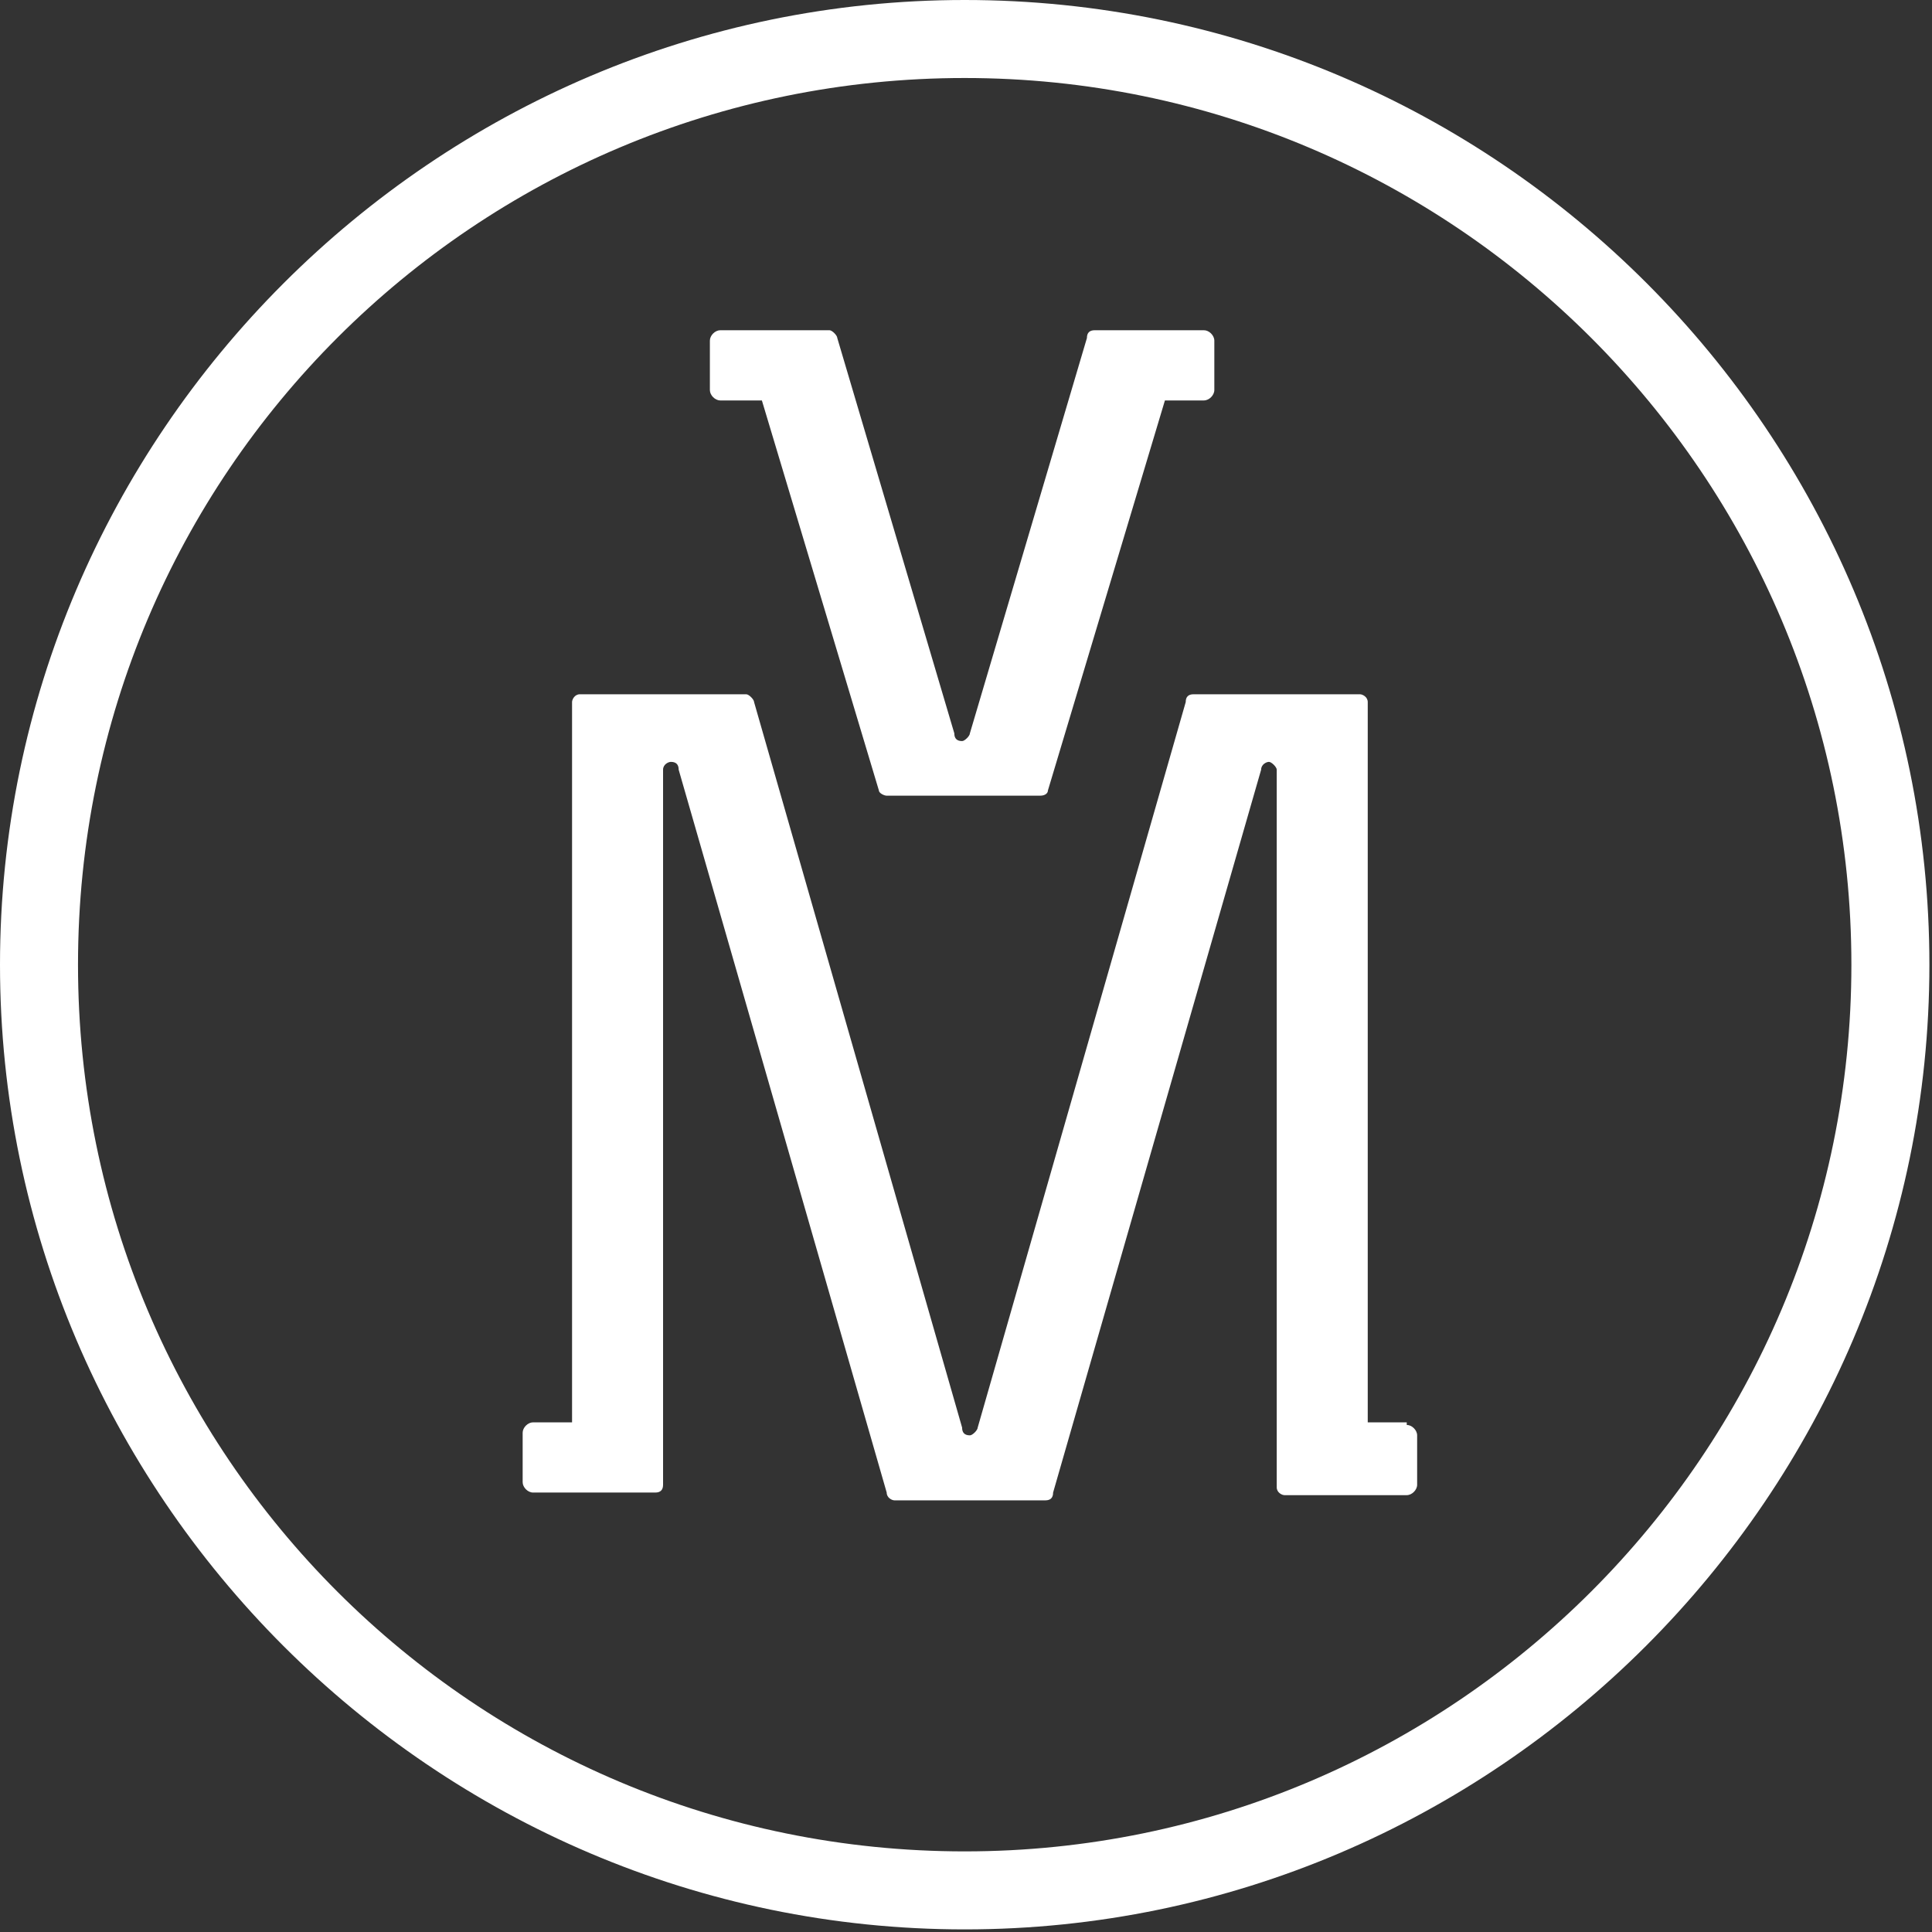
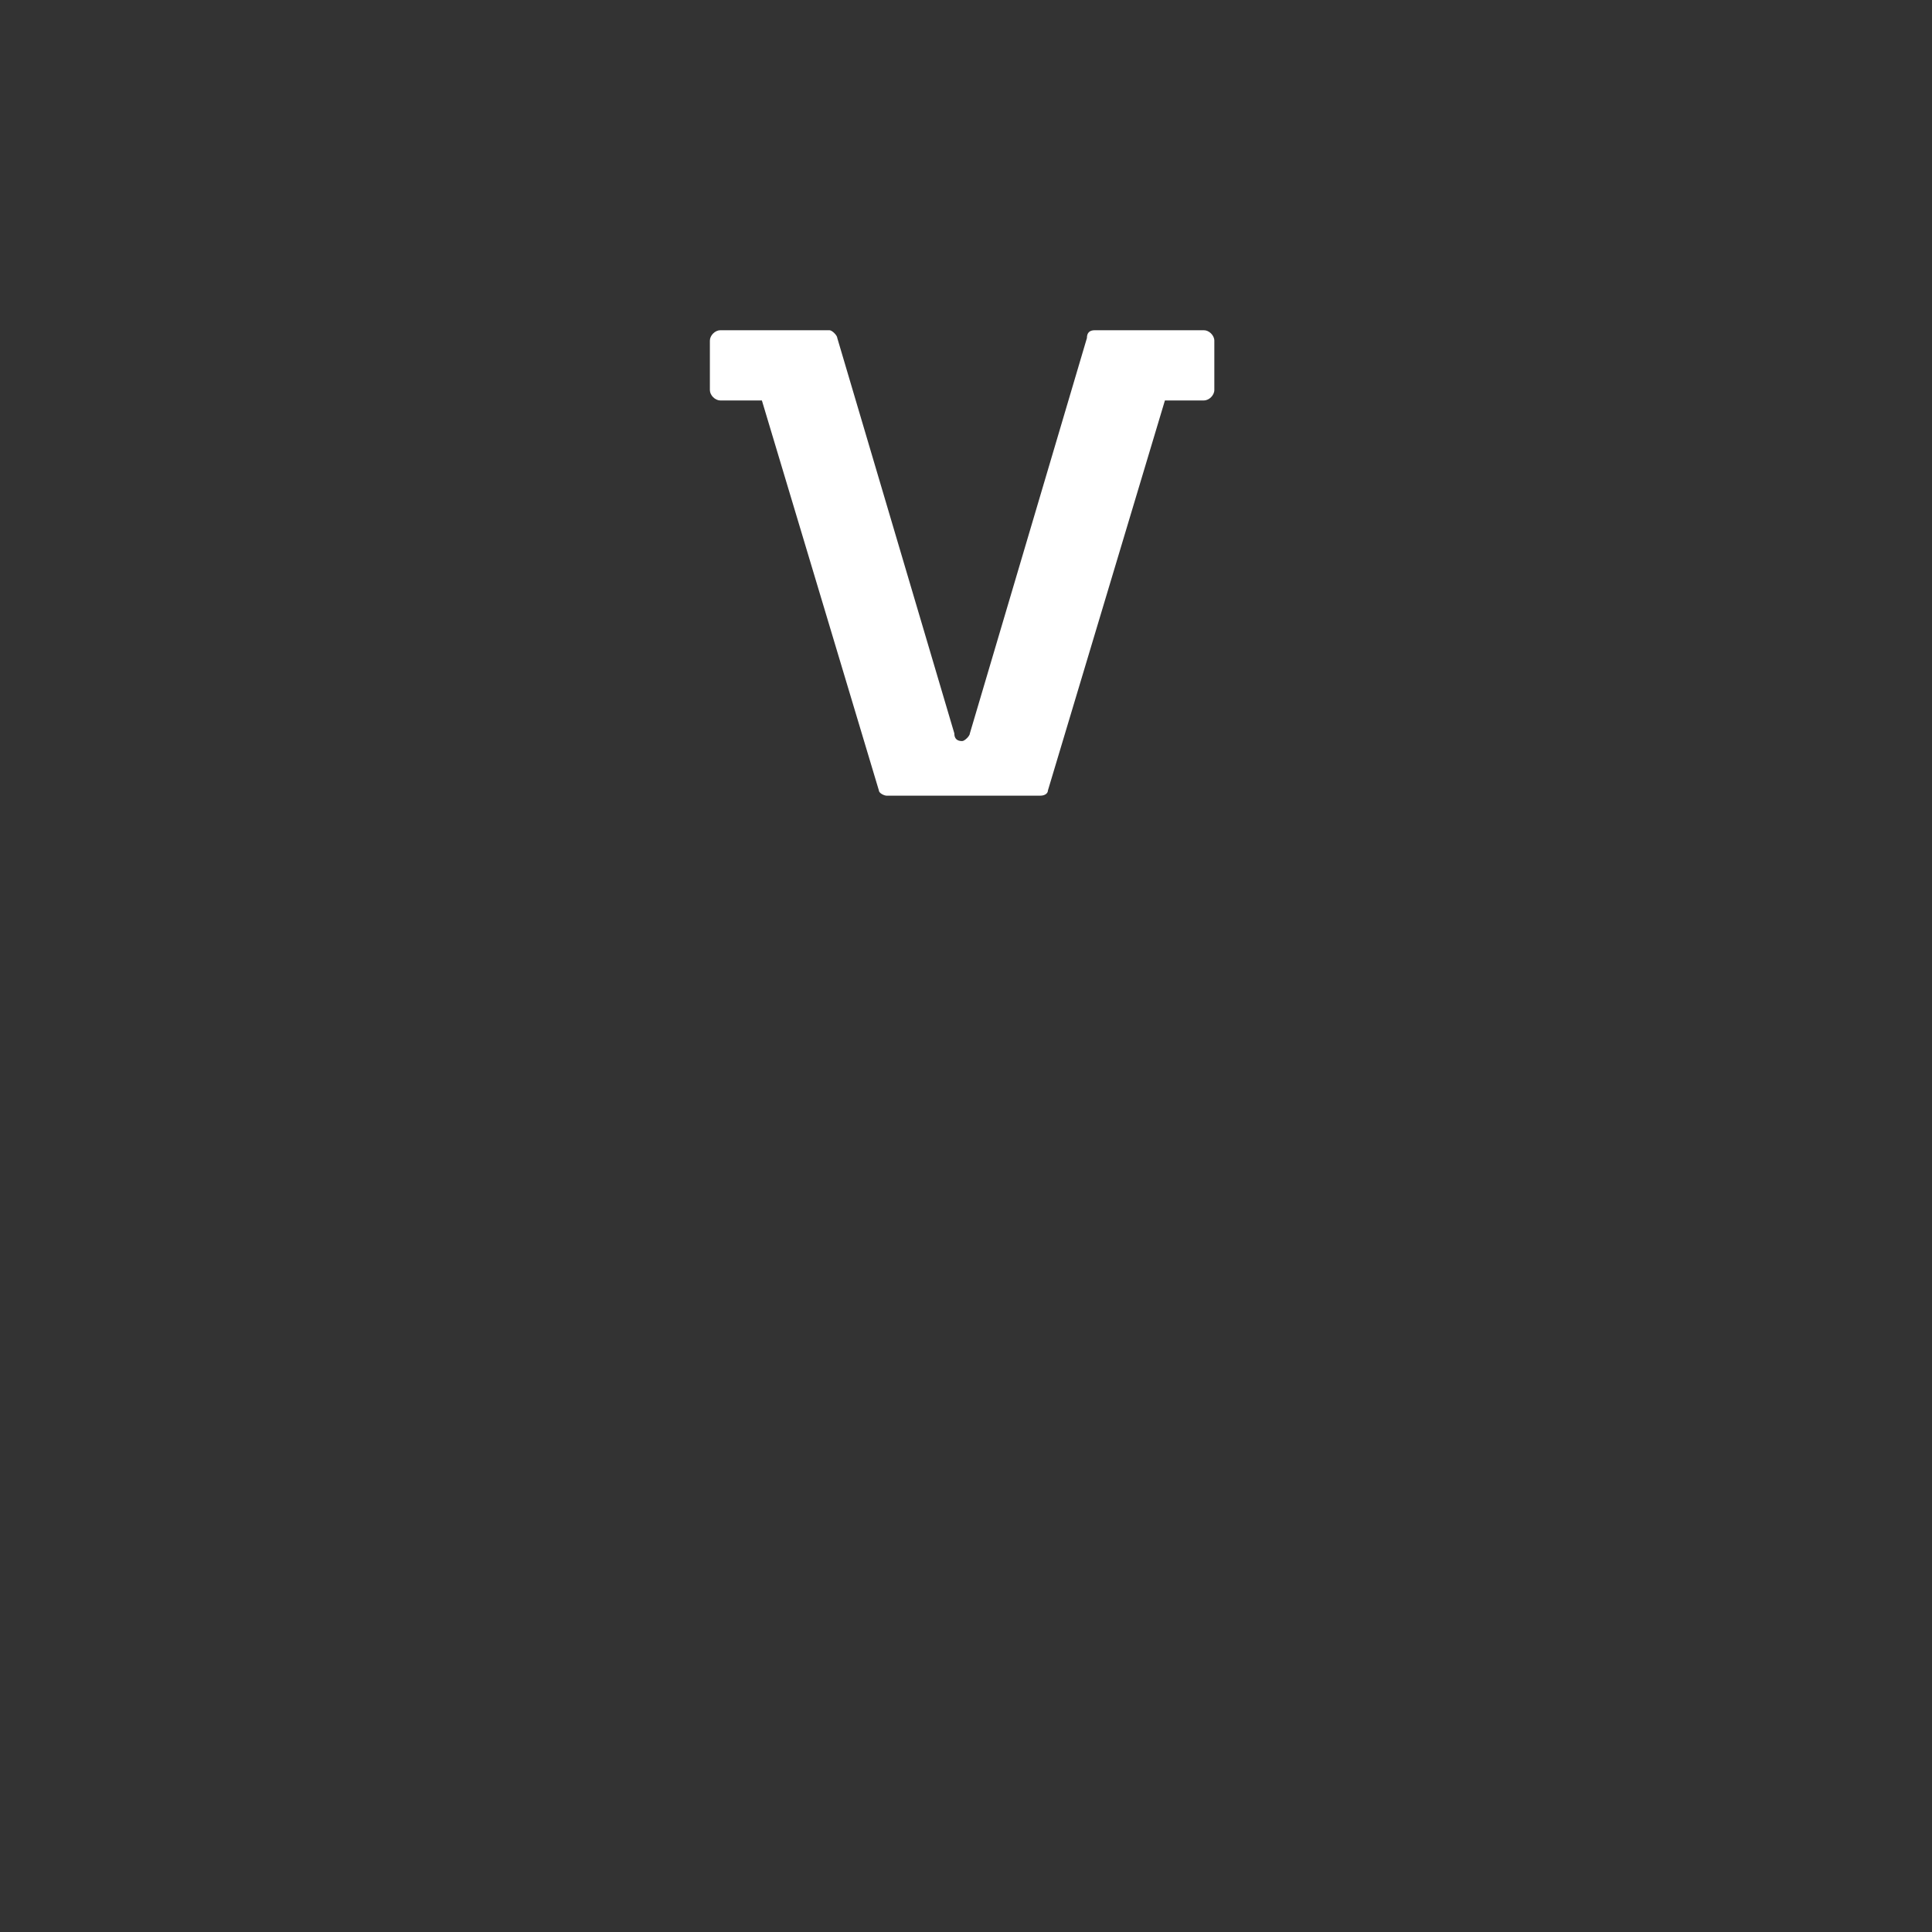
<svg xmlns="http://www.w3.org/2000/svg" id="Layer_1" viewBox="0 0 74.3 74.3">
  <rect x="0" y="0" width="74.3" height="74.3" fill="#333333" stroke="none" />
-   <path d="M37.1,3c18.8,0,34.1,15.3,34.1,34.1s-15.3,34.1-34.1,34.1S3,56,3,37.1,18.3,3,37.1,3M37.1,0C16.7,0,0,16.7,0,37.1s16.7,37.1,37.1,37.1,37.1-16.7,37.1-37.1S57.6,0,37.1,0h0Z" style="fill:#fff;" />
  <path d="M27.8,15.4h1.5l4.5,15c0,.1.2.2.3.2h5.9c.2,0,.3-.1.3-.2l4.5-15h1.5c.2,0,.4-.2.4-.4v-1.9c0-.2-.2-.4-.4-.4h-4.2c-.2,0-.3.1-.3.3l-4.5,15.2c0,.1-.2.3-.3.3h0c-.2,0-.3-.1-.3-.3l-4.5-15.2c0-.1-.2-.3-.3-.3h-4.2c-.2,0-.4.2-.4.4v1.9c0,.2.2.4.4.4Z" style="fill:#fff;" />
-   <path d="M54.1,54.7h-1.5v-27.7c0-.2-.2-.3-.3-.3h-6.4c-.2,0-.3.1-.3.3l-8,27.9c0,.1-.2.3-.3.3h0c-.2,0-.3-.1-.3-.3l-8-27.9c0-.1-.2-.3-.3-.3h-6.4c-.2,0-.3.2-.3.3v27.7h-1.5c-.2,0-.4.2-.4.4v1.9c0,.2.2.4.4.4h4.7c.2,0,.3-.1.3-.3,0,0,0,0,0,0v-1.9s0,0,0,0v-25.6c0-.2.2-.3.3-.3h0c.2,0,.3.1.3.3l8,27.8c0,.2.2.3.3.3h5.8c.2,0,.3-.1.3-.3l8-27.8c0-.2.2-.3.3-.3s.3.2.3.3v27.6c0,.2.2.3.3.3h4.7c.2,0,.4-.2.4-.4v-1.9c0-.2-.2-.4-.4-.4Z" style="fill:#fff;" />
</svg>